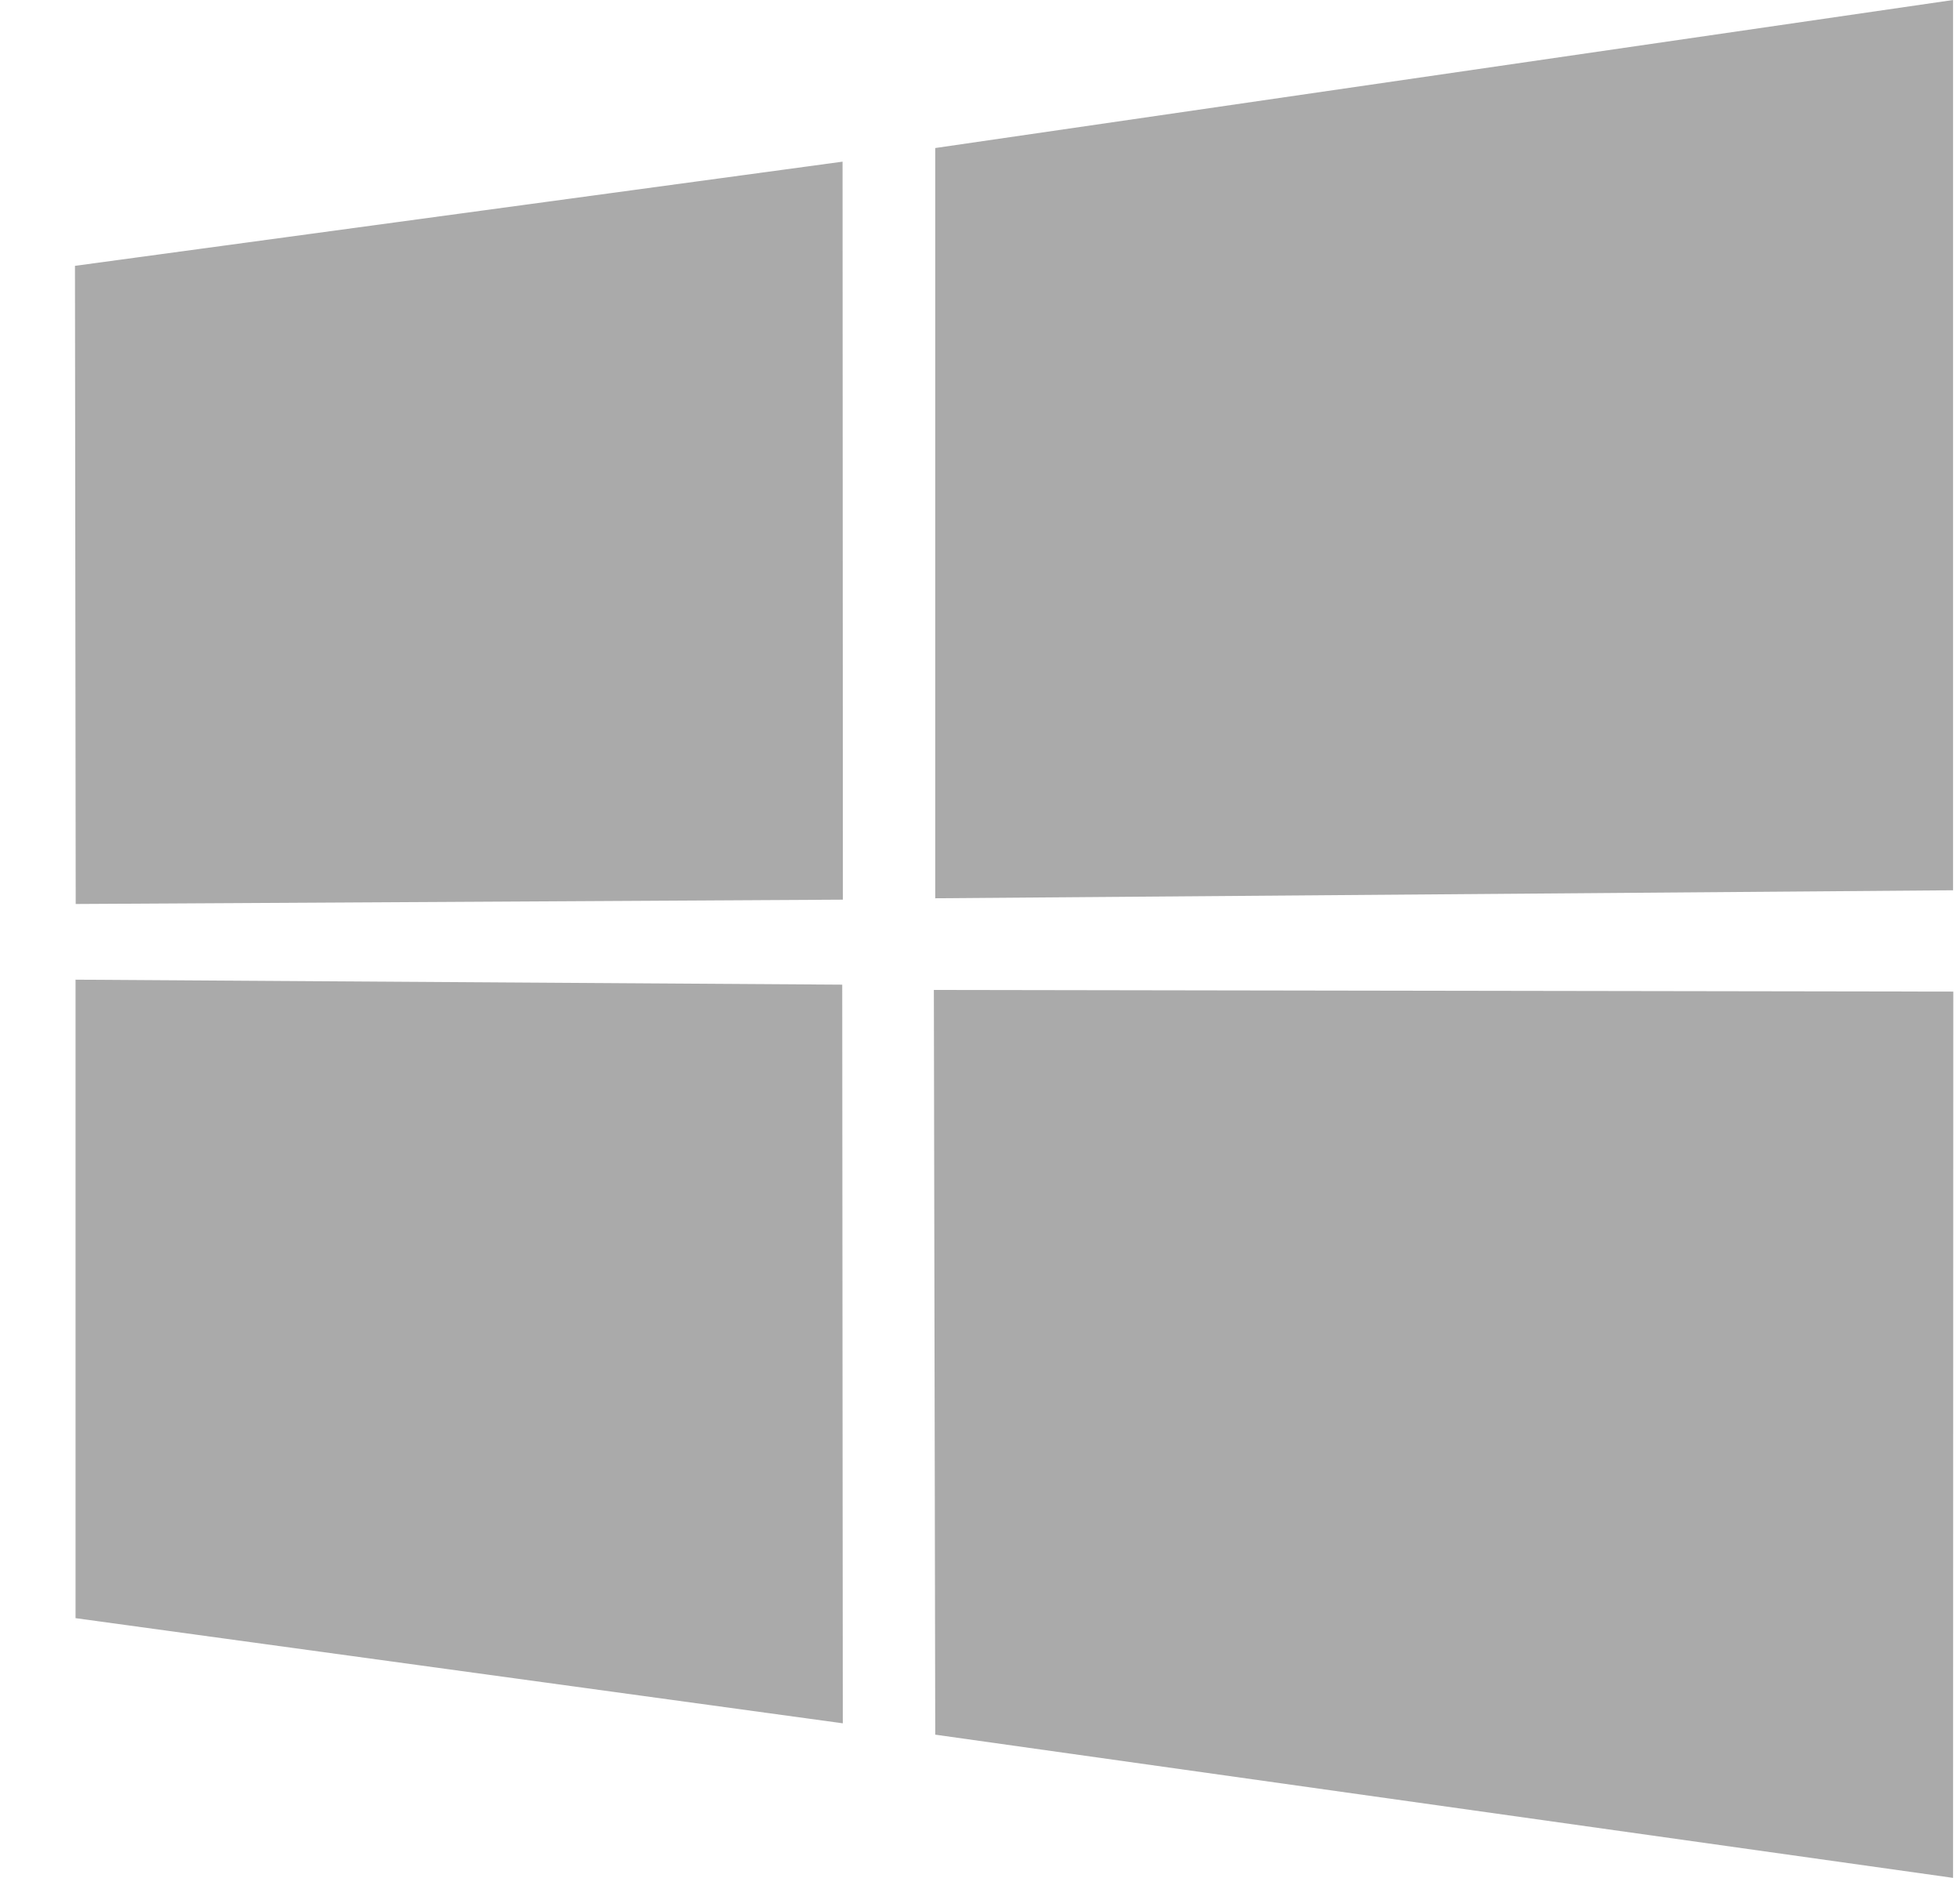
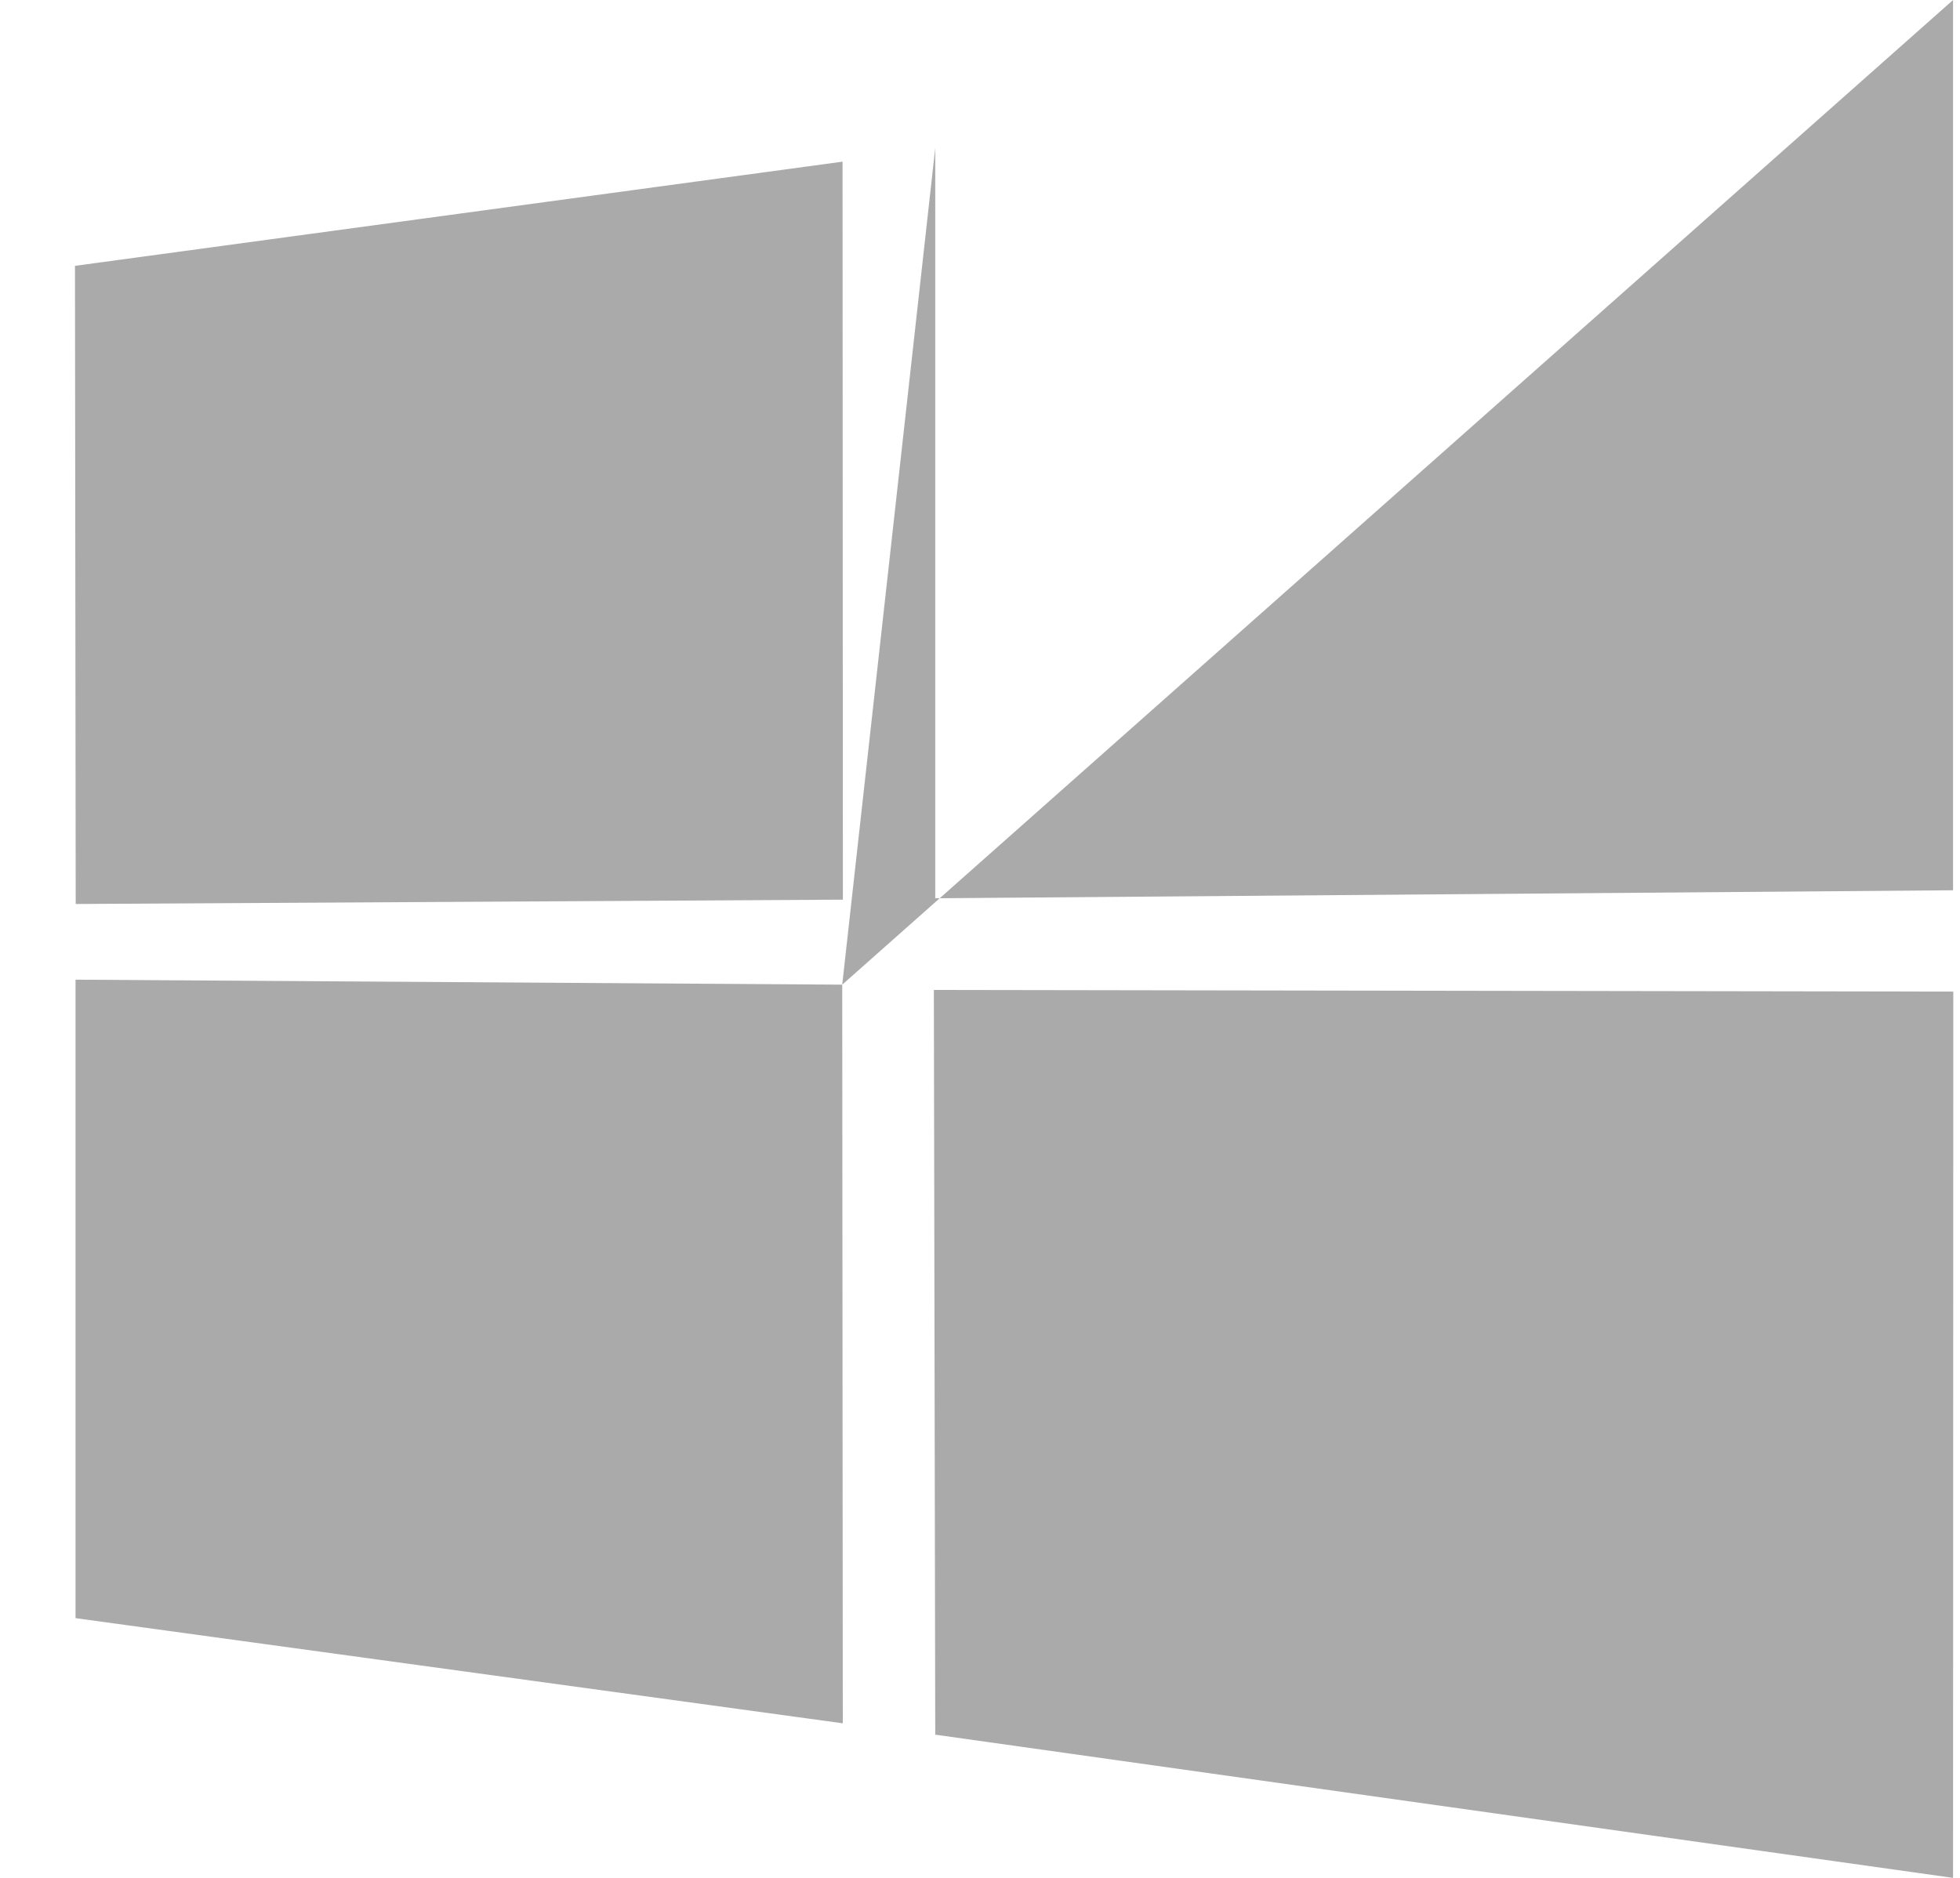
<svg xmlns="http://www.w3.org/2000/svg" width="24" height="23" viewBox="0 0 24 23" fill="none">
-   <path d="M0.918 3.256L10.317 1.98L10.321 11.019L0.927 11.072L0.918 3.256ZM10.313 12.06L10.32 21.107L0.925 19.819L0.925 11.999L10.313 12.06ZM11.452 1.813L23.915 0V10.904L11.452 11.002V1.813ZM23.918 12.145L23.915 23L11.452 21.246L11.435 12.125L23.918 12.145Z" fill="#AAAAAA" />
+   <path d="M0.918 3.256L10.317 1.98L10.321 11.019L0.927 11.072L0.918 3.256ZM10.313 12.06L10.32 21.107L0.925 19.819L0.925 11.999L10.313 12.06ZL23.915 0V10.904L11.452 11.002V1.813ZM23.918 12.145L23.915 23L11.452 21.246L11.435 12.125L23.918 12.145Z" fill="#AAAAAA" />
</svg>